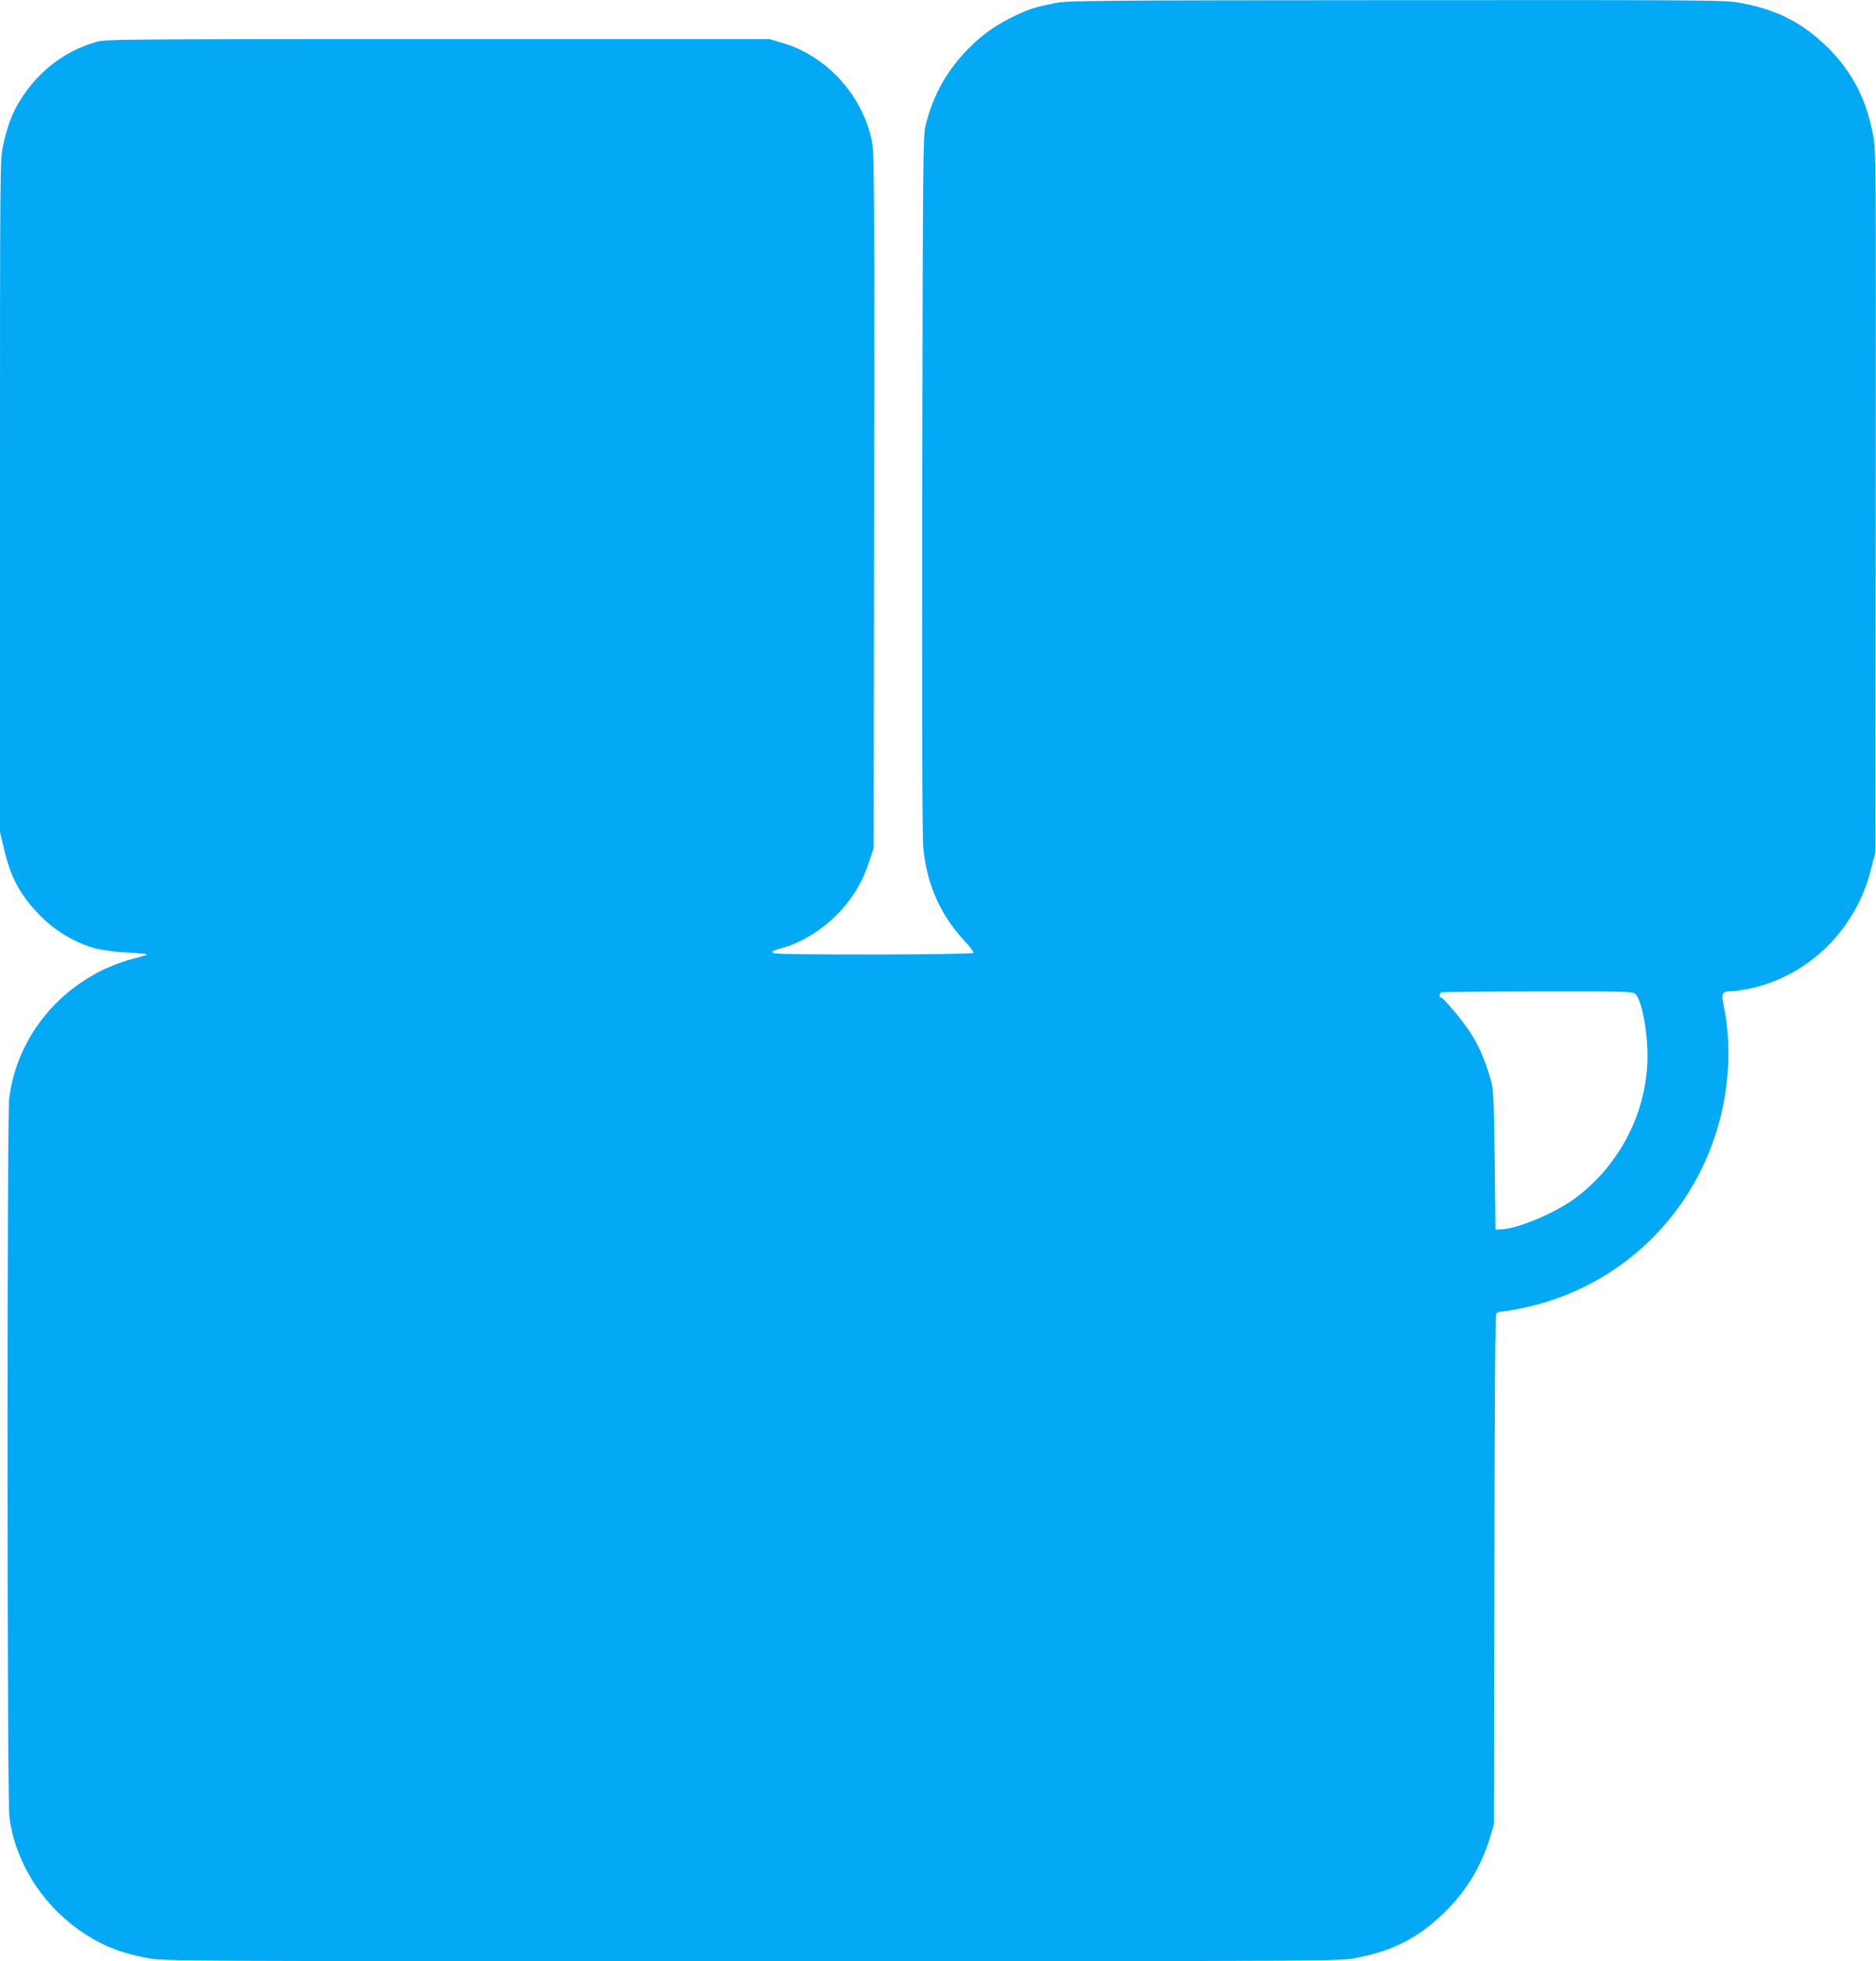
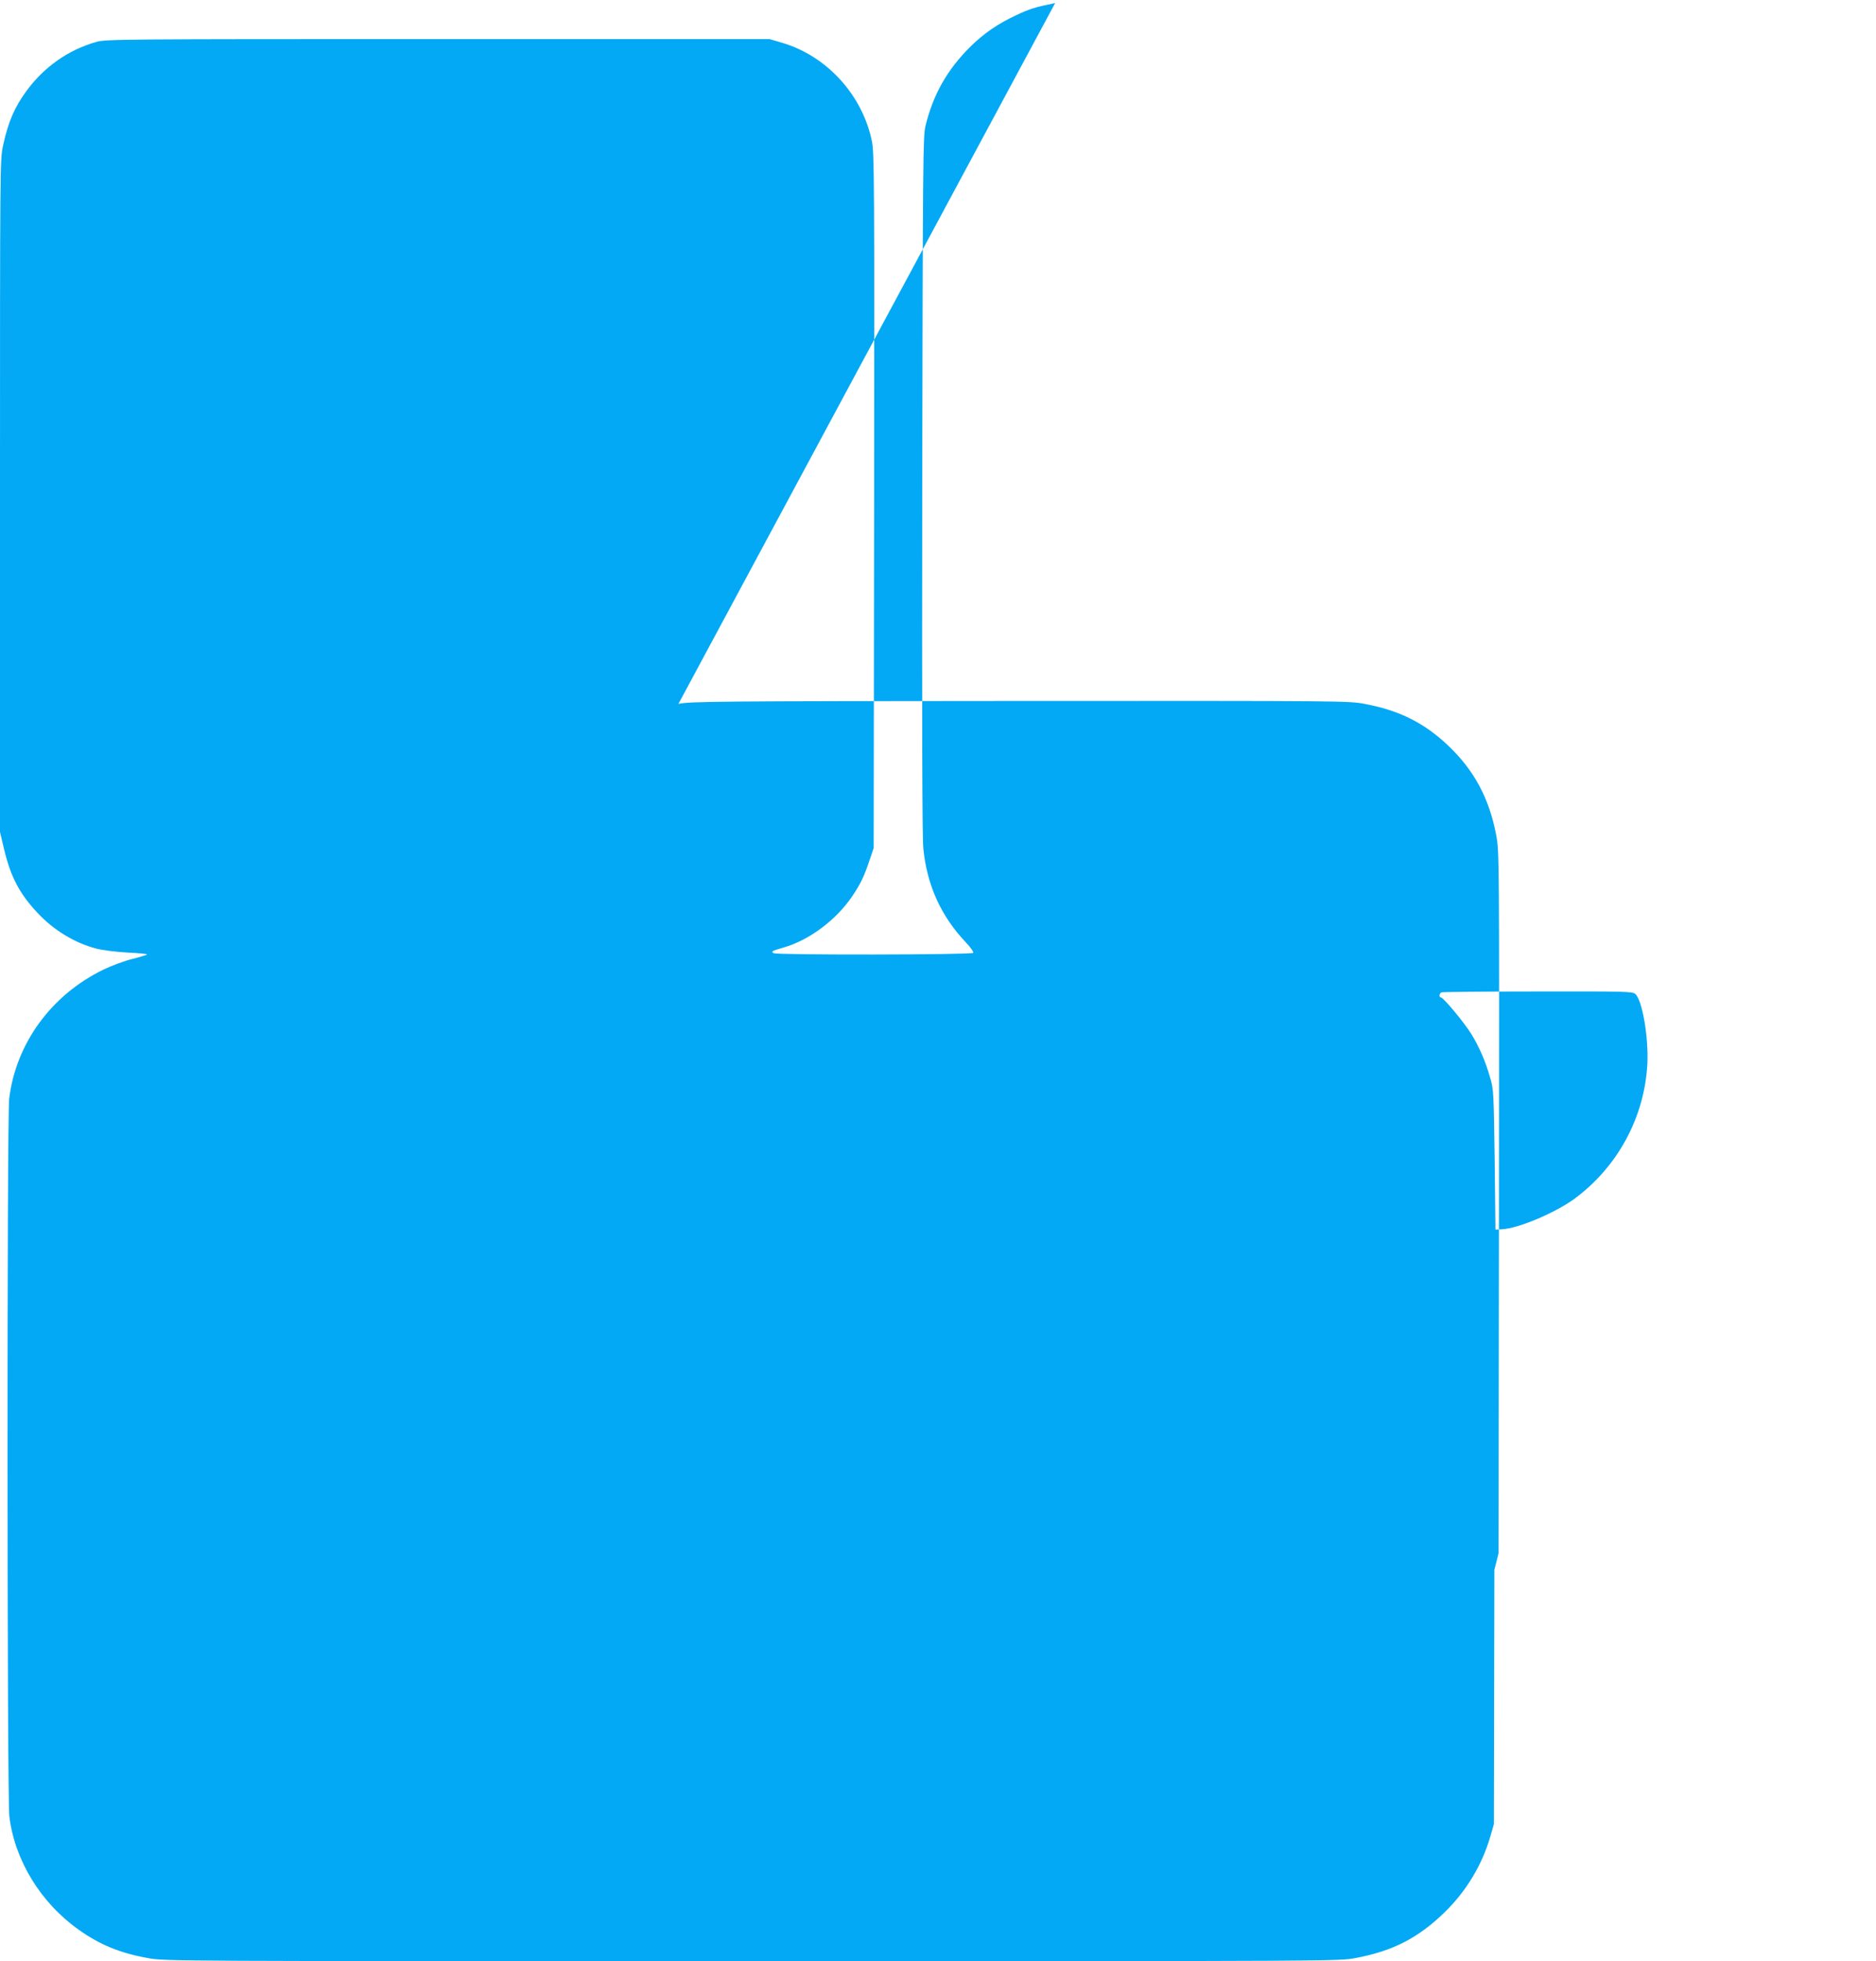
<svg xmlns="http://www.w3.org/2000/svg" version="1.0" width="1225pt" height="1280pt" viewBox="0 0 1225 1280" preserveAspectRatio="xMidYMid meet">
  <g transform="translate(0,1280) scale(0.1,-0.1)" fill="#03a9f4" stroke="none">
-     <path d="M6890 12780 c-129 -26 -168 -38 -258 -81 -116 -54 -209 -118 -296 -204 -151 -150 -243 -312 -293 -518 -16 -67 -17 -222 -21 -2337 -2 -1526 0 -2301 7 -2375 23 -241 115 -444 279 -617 30 -31 51 -62 47 -67 -8 -13 -1283 -15 -1304 -2 -17 11 -10 15 63 36 170 48 349 182 454 340 53 80 74 124 108 225 l29 85 3 2265 c2 2047 1 2273 -14 2345 -61 304 -296 562 -591 647 l-78 23 -2165 0 c-2067 0 -2168 -1 -2229 -18 -184 -52 -341 -162 -457 -319 -80 -109 -121 -205 -154 -358 -20 -92 -20 -129 -20 -2287 l0 -2193 25 -106 c43 -184 102 -297 220 -422 105 -113 244 -197 383 -233 43 -11 131 -22 204 -26 70 -3 128 -9 128 -12 0 -3 -42 -16 -92 -29 -52 -12 -138 -44 -194 -71 -340 -166 -569 -480 -614 -841 -15 -121 -14 -4562 1 -4685 35 -286 204 -563 452 -739 139 -99 270 -153 454 -186 105 -20 178 -20 3942 -20 3832 0 3836 0 3945 21 240 45 408 131 579 298 141 137 245 309 299 496 l23 80 3 1659 c2 1193 5 1663 13 1673 6 7 23 13 36 13 14 0 69 9 123 20 601 122 1080 549 1271 1132 90 274 110 580 54 848 -16 77 -9 90 47 90 21 0 73 7 115 16 390 80 702 385 801 782 l27 107 3 2290 c2 2277 2 2291 -18 2398 -46 243 -145 425 -316 587 -155 146 -316 227 -539 269 -105 21 -126 21 -2253 20 -2000 -1 -2153 -3 -2232 -19z m3788 -6467 c46 -39 88 -286 79 -458 -19 -348 -194 -671 -476 -879 -128 -93 -367 -194 -474 -199 l-42 -2 -5 455 c-6 427 -7 460 -28 531 -31 111 -74 209 -125 291 -48 77 -182 238 -198 238 -14 0 -11 28 4 33 6 3 289 6 628 6 574 1 618 0 637 -16z" />
+     <path d="M6890 12780 c-129 -26 -168 -38 -258 -81 -116 -54 -209 -118 -296 -204 -151 -150 -243 -312 -293 -518 -16 -67 -17 -222 -21 -2337 -2 -1526 0 -2301 7 -2375 23 -241 115 -444 279 -617 30 -31 51 -62 47 -67 -8 -13 -1283 -15 -1304 -2 -17 11 -10 15 63 36 170 48 349 182 454 340 53 80 74 124 108 225 l29 85 3 2265 c2 2047 1 2273 -14 2345 -61 304 -296 562 -591 647 l-78 23 -2165 0 c-2067 0 -2168 -1 -2229 -18 -184 -52 -341 -162 -457 -319 -80 -109 -121 -205 -154 -358 -20 -92 -20 -129 -20 -2287 l0 -2193 25 -106 c43 -184 102 -297 220 -422 105 -113 244 -197 383 -233 43 -11 131 -22 204 -26 70 -3 128 -9 128 -12 0 -3 -42 -16 -92 -29 -52 -12 -138 -44 -194 -71 -340 -166 -569 -480 -614 -841 -15 -121 -14 -4562 1 -4685 35 -286 204 -563 452 -739 139 -99 270 -153 454 -186 105 -20 178 -20 3942 -20 3832 0 3836 0 3945 21 240 45 408 131 579 298 141 137 245 309 299 496 l23 80 3 1659 l27 107 3 2290 c2 2277 2 2291 -18 2398 -46 243 -145 425 -316 587 -155 146 -316 227 -539 269 -105 21 -126 21 -2253 20 -2000 -1 -2153 -3 -2232 -19z m3788 -6467 c46 -39 88 -286 79 -458 -19 -348 -194 -671 -476 -879 -128 -93 -367 -194 -474 -199 l-42 -2 -5 455 c-6 427 -7 460 -28 531 -31 111 -74 209 -125 291 -48 77 -182 238 -198 238 -14 0 -11 28 4 33 6 3 289 6 628 6 574 1 618 0 637 -16z" />
  </g>
</svg>